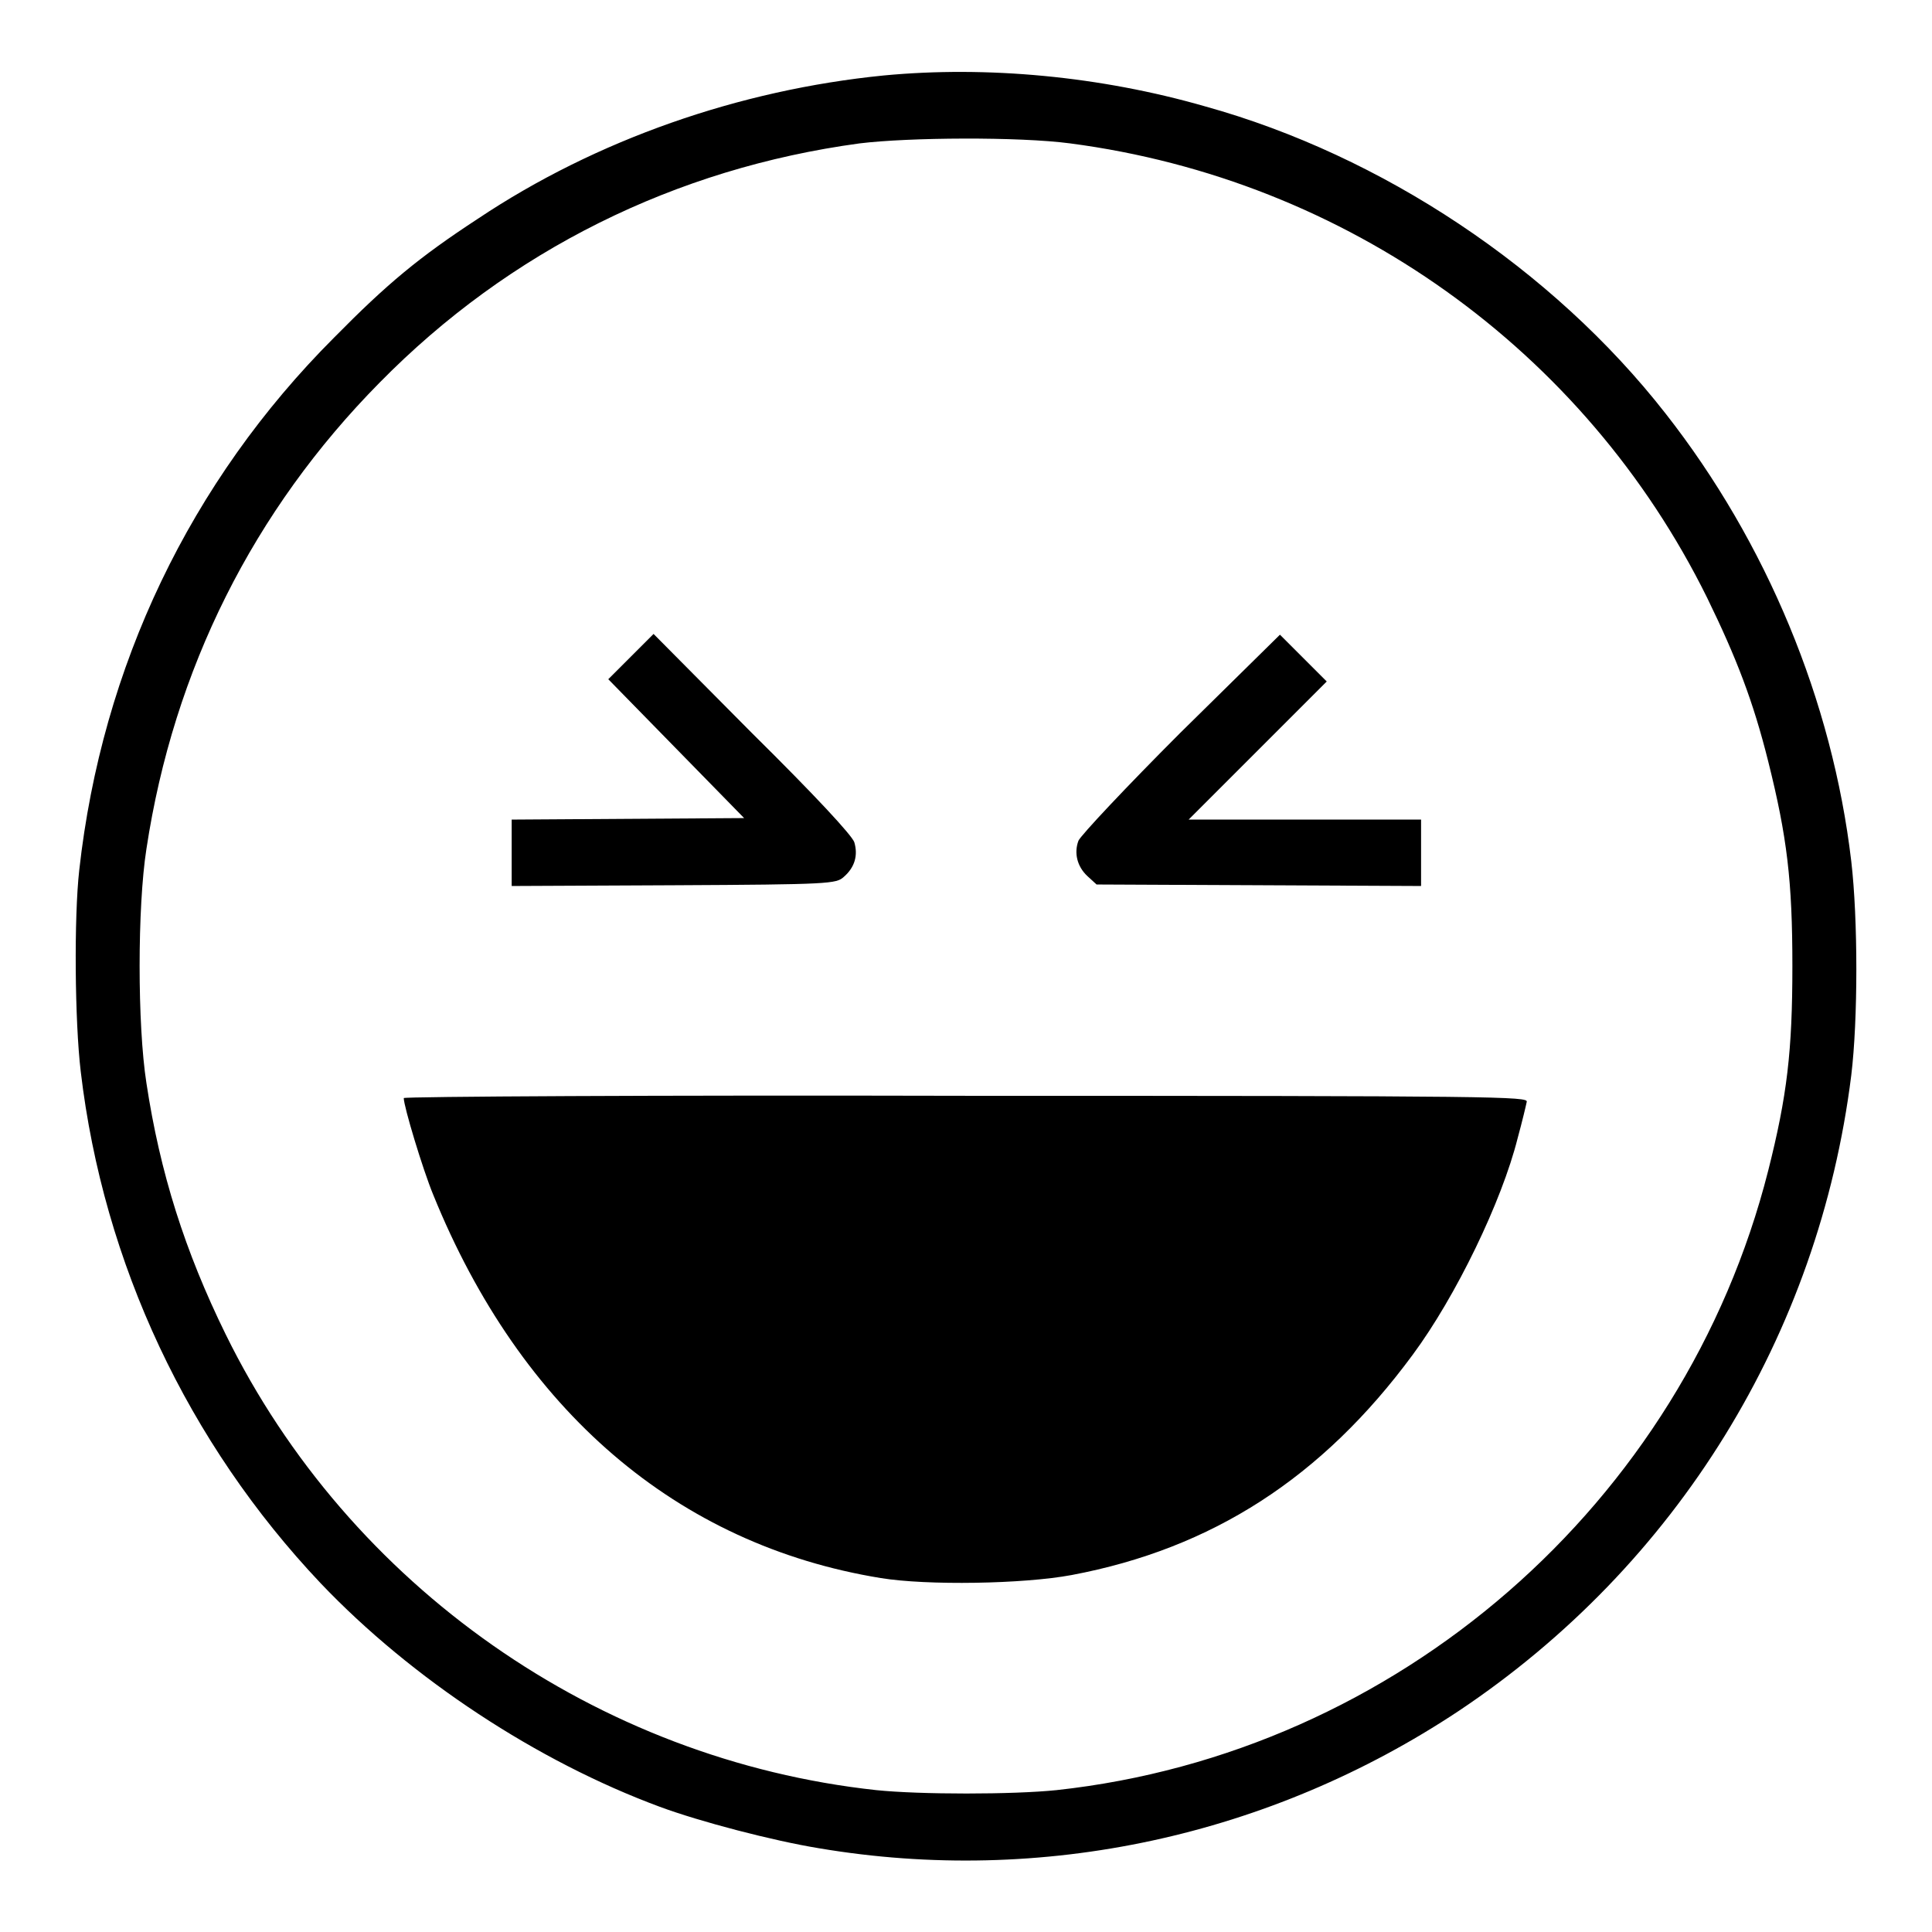
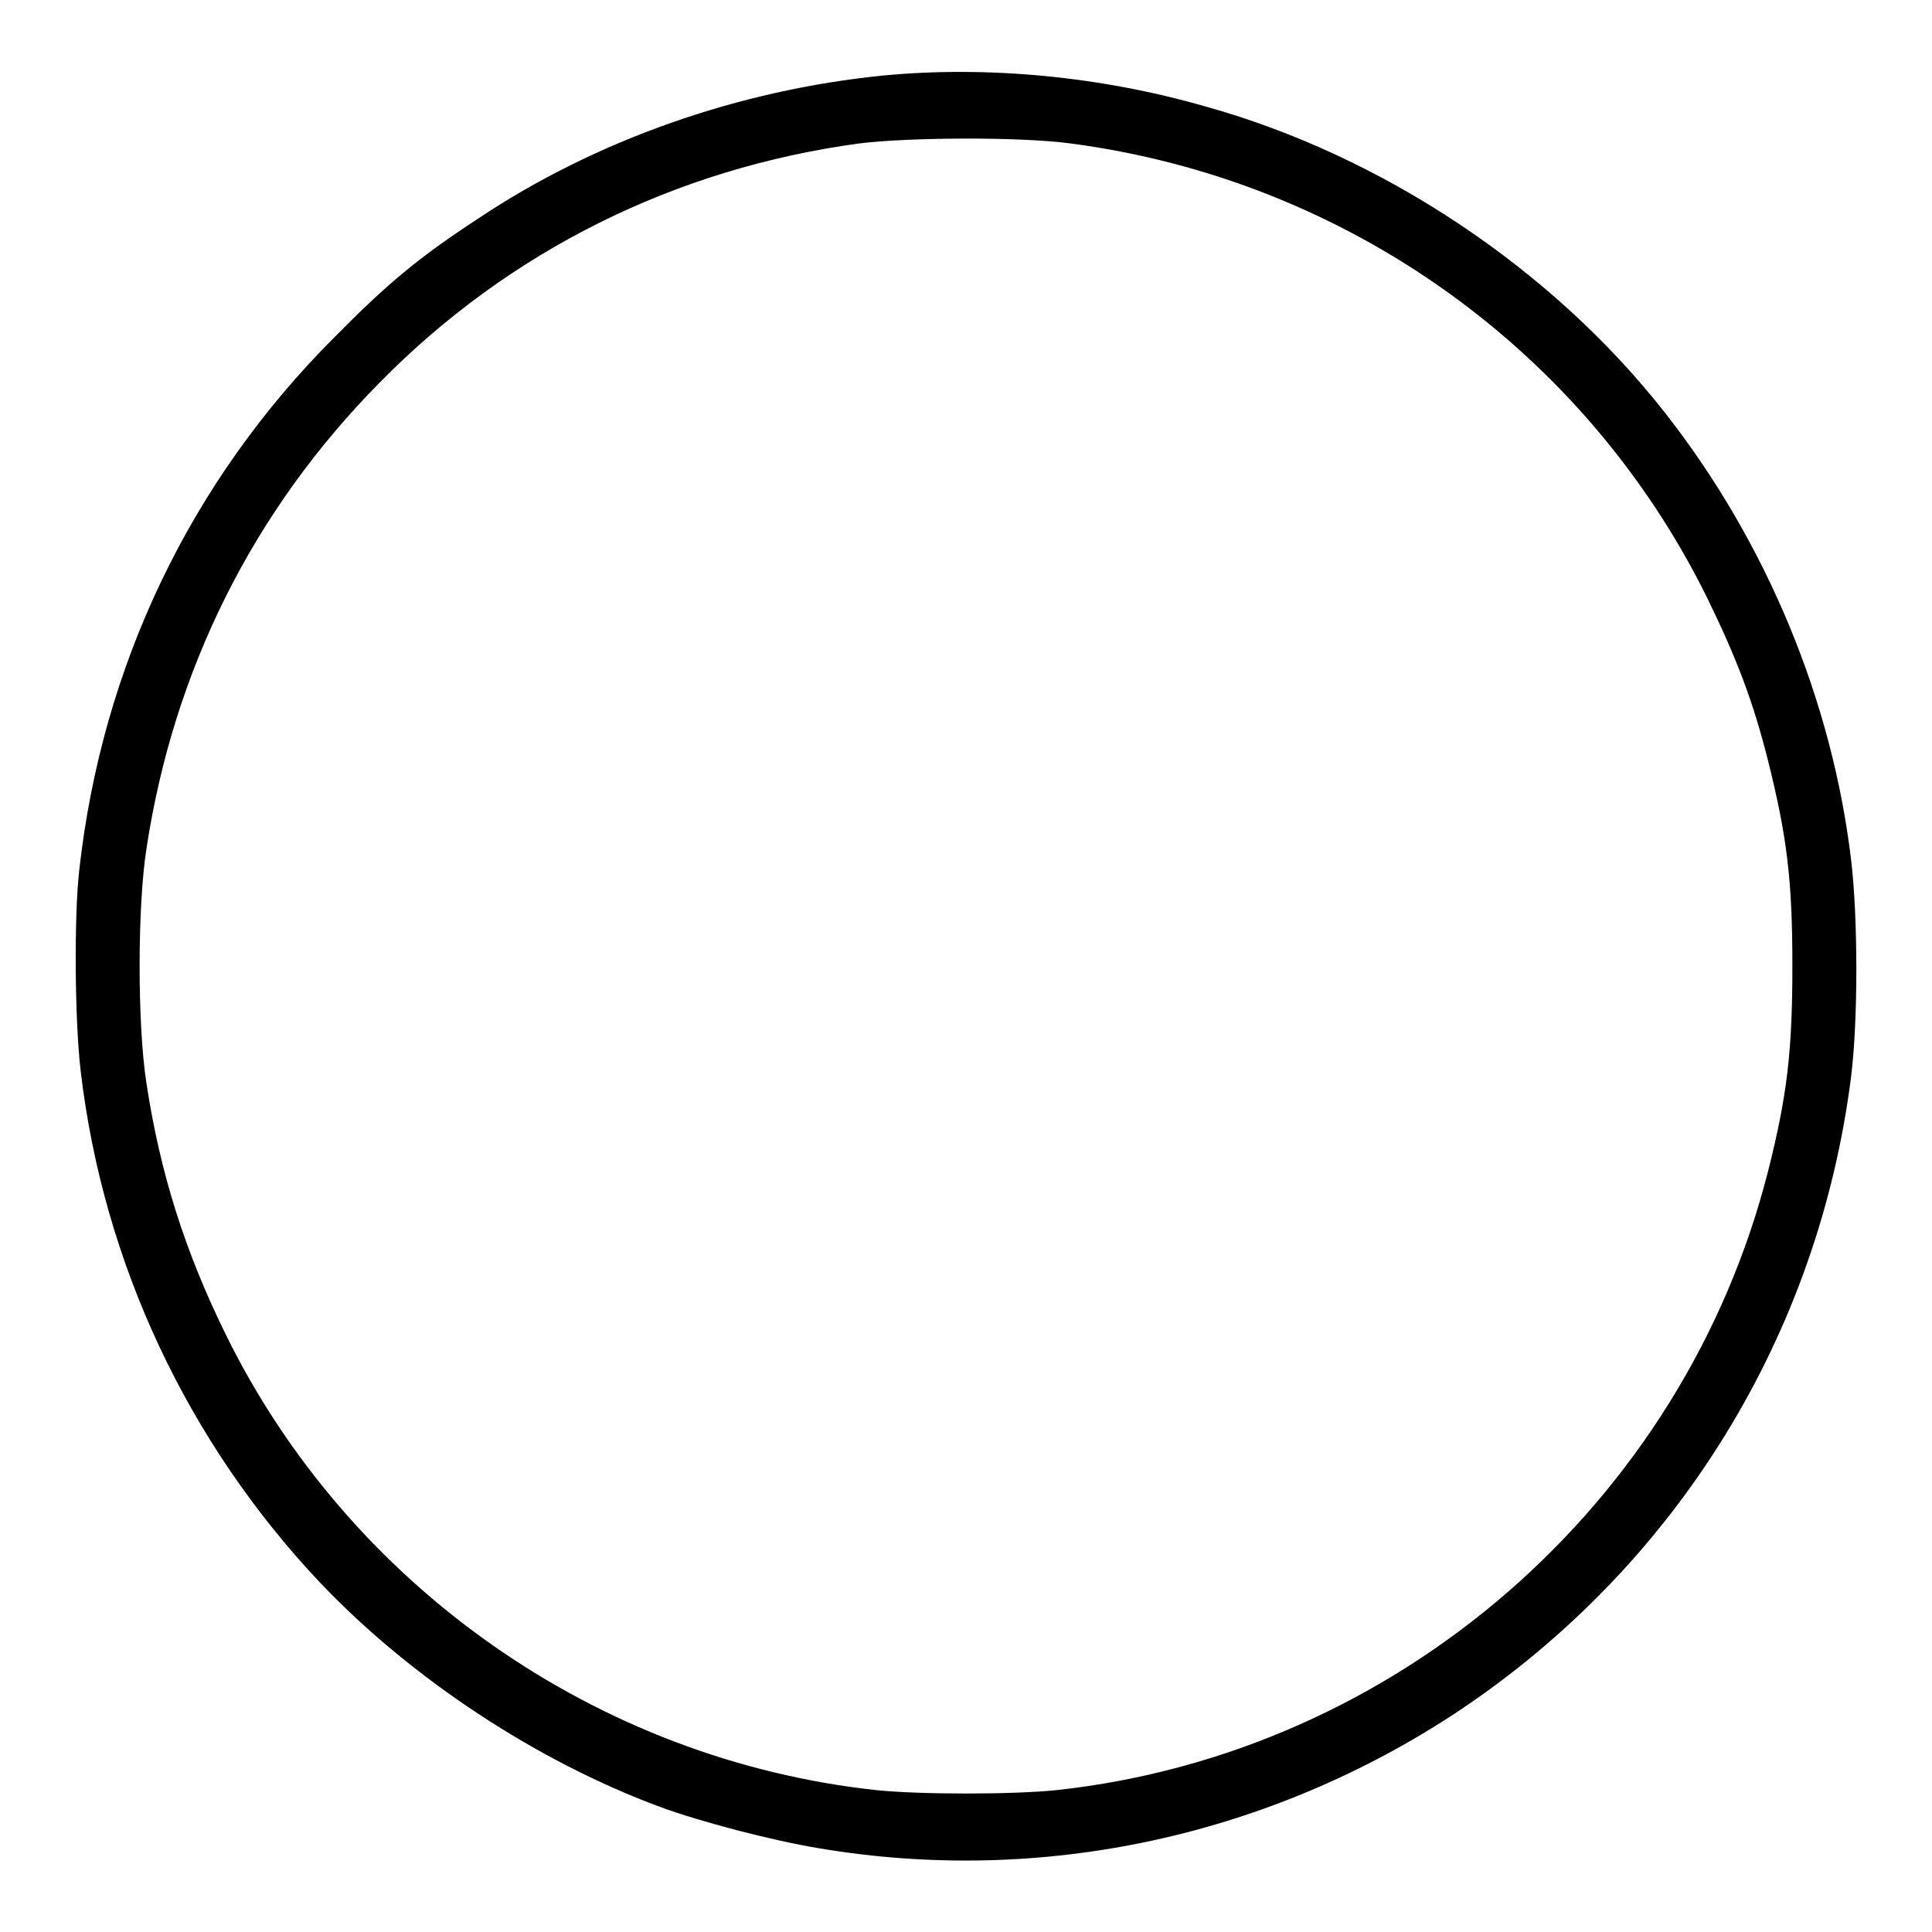
<svg xmlns="http://www.w3.org/2000/svg" version="1.1" x="0px" y="0px" viewBox="0 0 256 256" enable-background="new 0 0 256 256" xml:space="preserve">
  <g>
    <g>
      <g>
        <path fill="#000000" d="M117.1,10C98,11.9,79,18.5,63.3,29c-7.8,5.1-12,8.6-19,15.7c-19.1,19.1-30.8,43.6-33.8,70.6c-0.7,6.2-0.6,20,0.2,26.7c3,25.4,14.2,49.2,31.8,67.8c12.1,12.7,28.7,23.6,44.9,29.6c5.4,2,15,4.5,21.1,5.5c29.6,5,59.8-1.6,84.8-18.2c28.9-19.3,47.7-49.8,52-84.2c0.9-7.4,0.9-20.7,0-28.4c-2.5-21.2-11.2-42.2-24.6-59.3c-15-19.2-37.6-34.2-61-40.7C145.8,10.1,130.8,8.7,117.1,10z M141.8,19c36.6,4.8,68.2,27.4,84.4,60.2c3.9,8,6.1,13.7,8.1,21.7c2.5,10,3.2,15.8,3.2,27.1c0,11.3-0.7,17.2-3.2,27.1c-11.2,44.2-49.2,77.2-94.3,82.1c-5.8,0.6-18.1,0.6-23.9,0c-36.9-4-69.8-27-86.2-60.4c-5.4-11-8.7-21.4-10.5-33.3c-1.2-7.7-1.2-23.3,0-31C23,88.7,33.6,67.6,50.3,50.7c17.2-17.5,39.2-28.4,63.6-31.7C120.4,18.2,135,18.1,141.8,19z" />
-         <path fill="#000000" d="M83.6,87l-3,3l9,9.2l9,9.2l-15.4,0.1l-15.4,0.1v4.4v4.4l21.5-0.1c20.7-0.1,21.5-0.2,22.5-1.1c1.5-1.3,1.9-2.9,1.4-4.6c-0.3-0.9-5.1-6.1-13.6-14.5L86.6,84L83.6,87z" />
-         <path fill="#000000" d="M156.4,97.1c-7.2,7.2-13.2,13.6-13.5,14.3c-0.6,1.6-0.2,3.4,1.2,4.7l1.2,1.1l21.5,0.1l21.5,0.1V113v-4.4h-15.4h-15.4l9.2-9.2l9.1-9.1l-3.1-3.1l-3.1-3.1L156.4,97.1z" />
-         <path fill="#000000" d="M53.5,145.5c0,1.1,2.5,9.4,3.9,12.8c11.6,28.6,32.3,46.4,59.3,50.8c6.1,1,18.9,0.8,25.3-0.4c18.6-3.5,33.2-12.9,45.2-29.2c5.7-7.7,11.8-20.3,13.9-28.7c0.6-2.2,1.1-4.3,1.2-4.8c0.2-0.7-3.5-0.8-74.3-0.8C87.1,145.1,53.5,145.3,53.5,145.5z" />
      </g>
    </g>
  </g>
</svg>